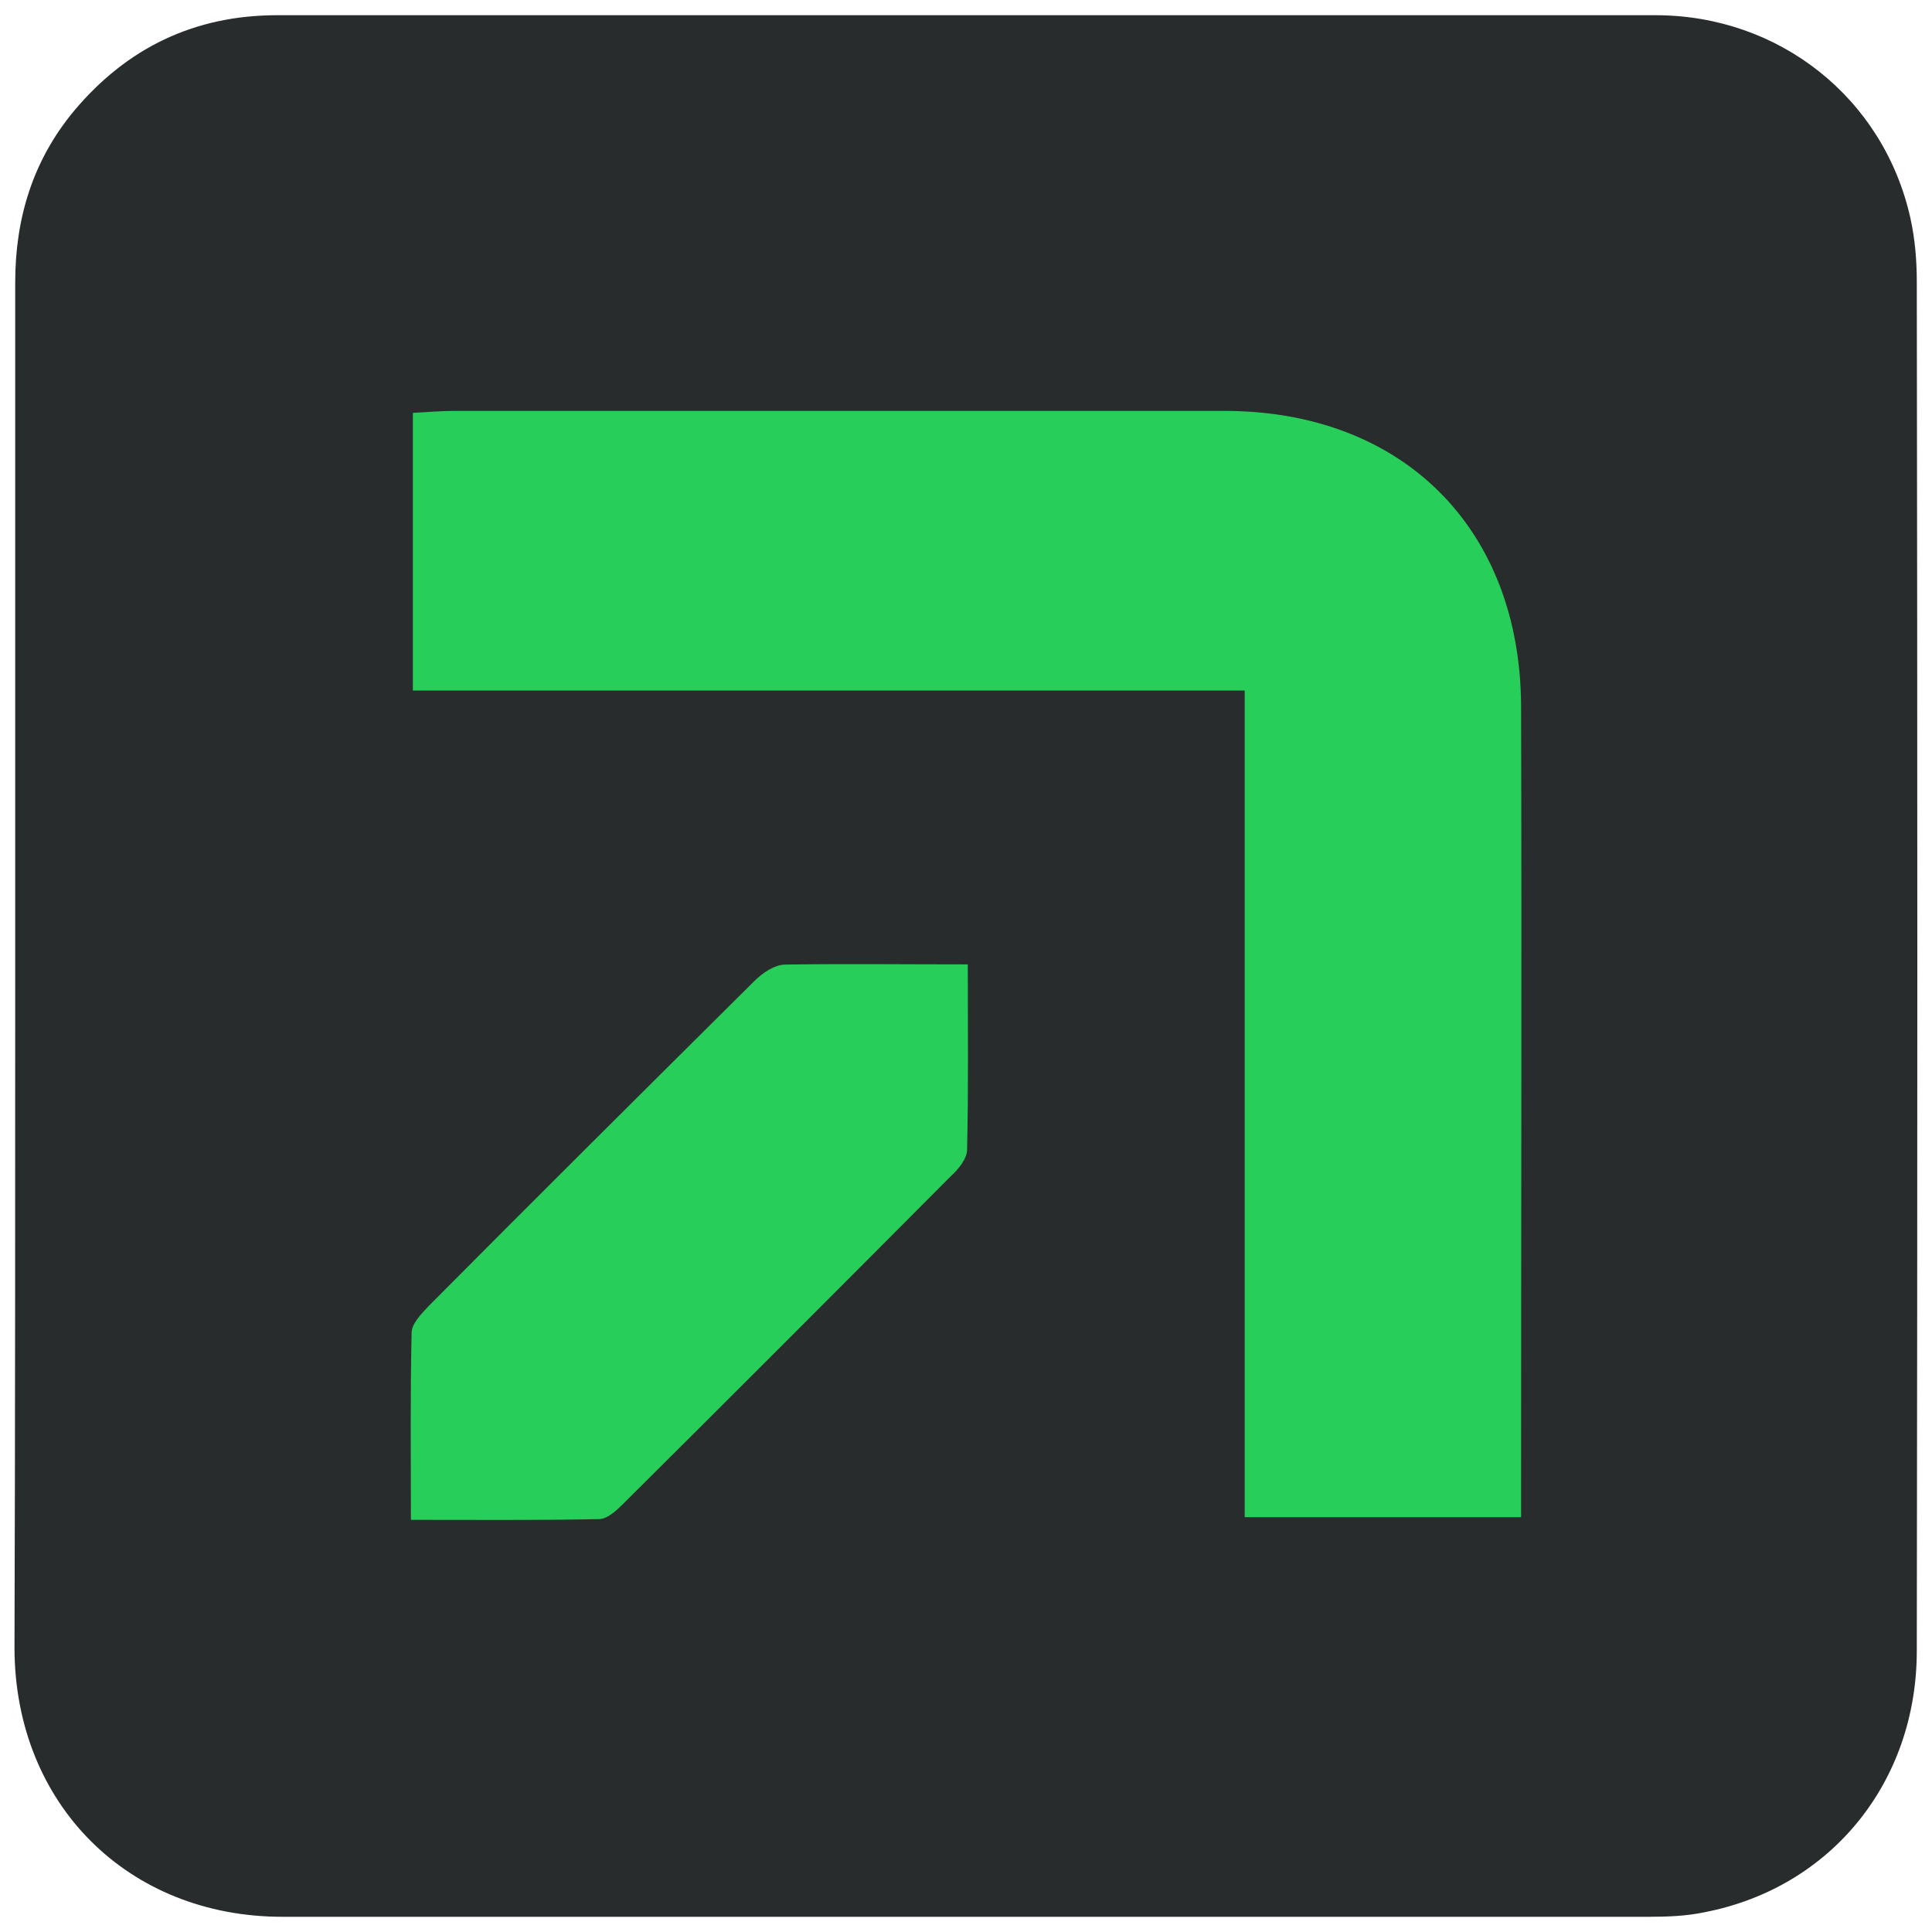
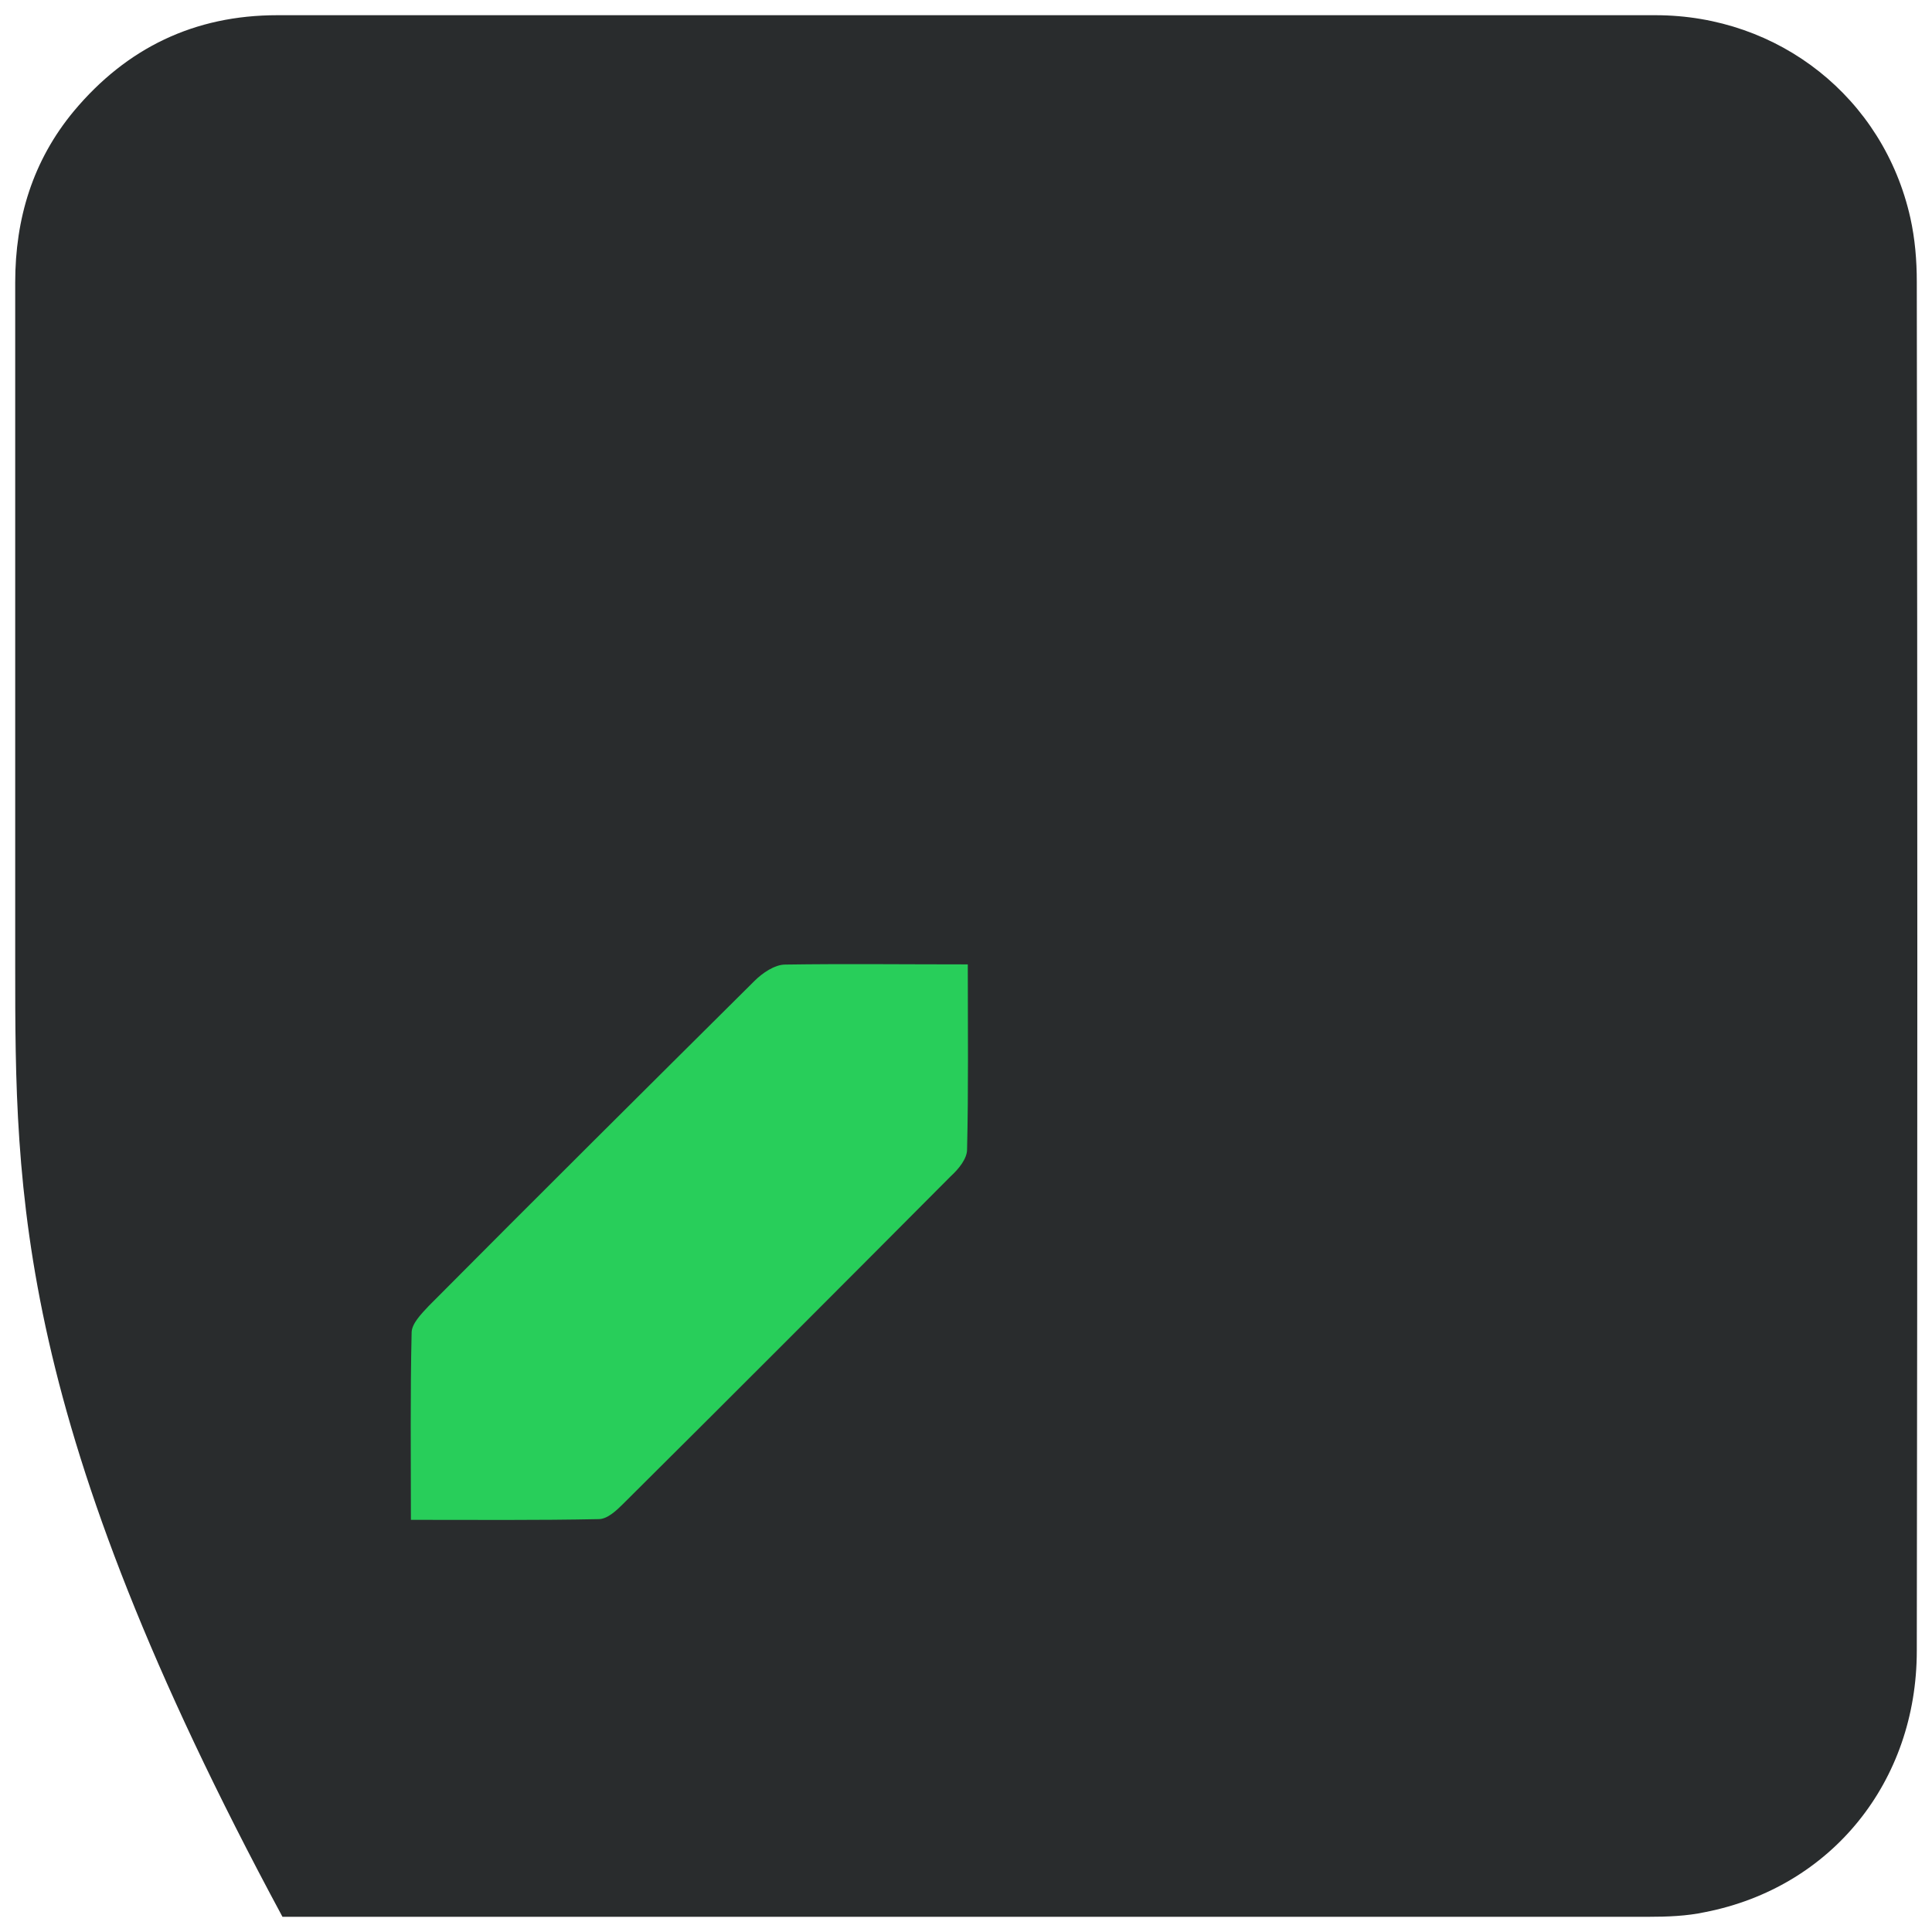
<svg xmlns="http://www.w3.org/2000/svg" version="1.1" id="Layer_1" x="0px" y="0px" viewBox="0 0 1080 1080" style="enable-background:new 0 0 1080 1080;" xml:space="preserve">
  <style type="text/css">
	.st0{fill:#292C2D;}
	.st1{fill:#28CE5A;}
</style>
  <g>
-     <path class="st0" d="M8.5,539.8c0-127.2,0-254.4,0-381.9c0-35.7,9.8-68.1,32.8-95.8C70.9,26.7,108.8,8.5,155,8.5   c94,0,188.4,0,282.4,0c162.5,0,325.1,0,488,0c69.2,0,127.5,46.3,142.5,113.3c2.6,11.7,3.6,23.7,3.6,35.7   c0.4,255.1,0.4,510.2,0,765.3c0,73.2-47.7,132.3-118.4,146.1c-10.2,2.2-21.1,2.6-31.7,2.6c-254.4,0-509.1,0-763.5,0   c-86.4,0-149.4-63-149.8-149.8C8.5,794.2,8.5,667,8.5,539.8z" />
+     <path class="st0" d="M8.5,539.8c0-127.2,0-254.4,0-381.9c0-35.7,9.8-68.1,32.8-95.8C70.9,26.7,108.8,8.5,155,8.5   c94,0,188.4,0,282.4,0c162.5,0,325.1,0,488,0c69.2,0,127.5,46.3,142.5,113.3c2.6,11.7,3.6,23.7,3.6,35.7   c0.4,255.1,0.4,510.2,0,765.3c0,73.2-47.7,132.3-118.4,146.1c-10.2,2.2-21.1,2.6-31.7,2.6c-254.4,0-509.1,0-763.5,0   C8.5,794.2,8.5,667,8.5,539.8z" />
    <g>
-       <path class="st1" d="M230.8,386c0-53.6,0-103.5,0-155.2c8-0.4,15.3-1.1,23-1.1c143.6,0,287.2,0,430.7,0    c99.5,0,165.4,65.6,165.8,165.1c0.4,145,0,290.1,0,435.1c0,5.5,0,10.9,0,18.2c-51.4,0-102,0-154.5,0c0-153.1,0-306.5,0-462.1    C540.2,386,386.8,386,230.8,386z" />
      <path class="st1" d="M541,539.1c0,36.4,0.4,70-0.4,103.5c0,5.1-4.7,10.9-9.1,14.9C470.6,718.7,409.4,780,348.2,840.8    c-3.6,3.6-8.7,8.4-13.5,8.4c-34.3,0.7-68.1,0.4-105,0.4c0-36.4-0.4-70.3,0.4-104.6c0-5.1,5.5-10.6,9.5-14.9    c60.5-60.9,121.4-121.4,182.2-181.8c4.4-4.4,11.3-9.1,17.1-9.1C472.1,538.7,504.9,539.1,541,539.1z" />
    </g>
  </g>
</svg>